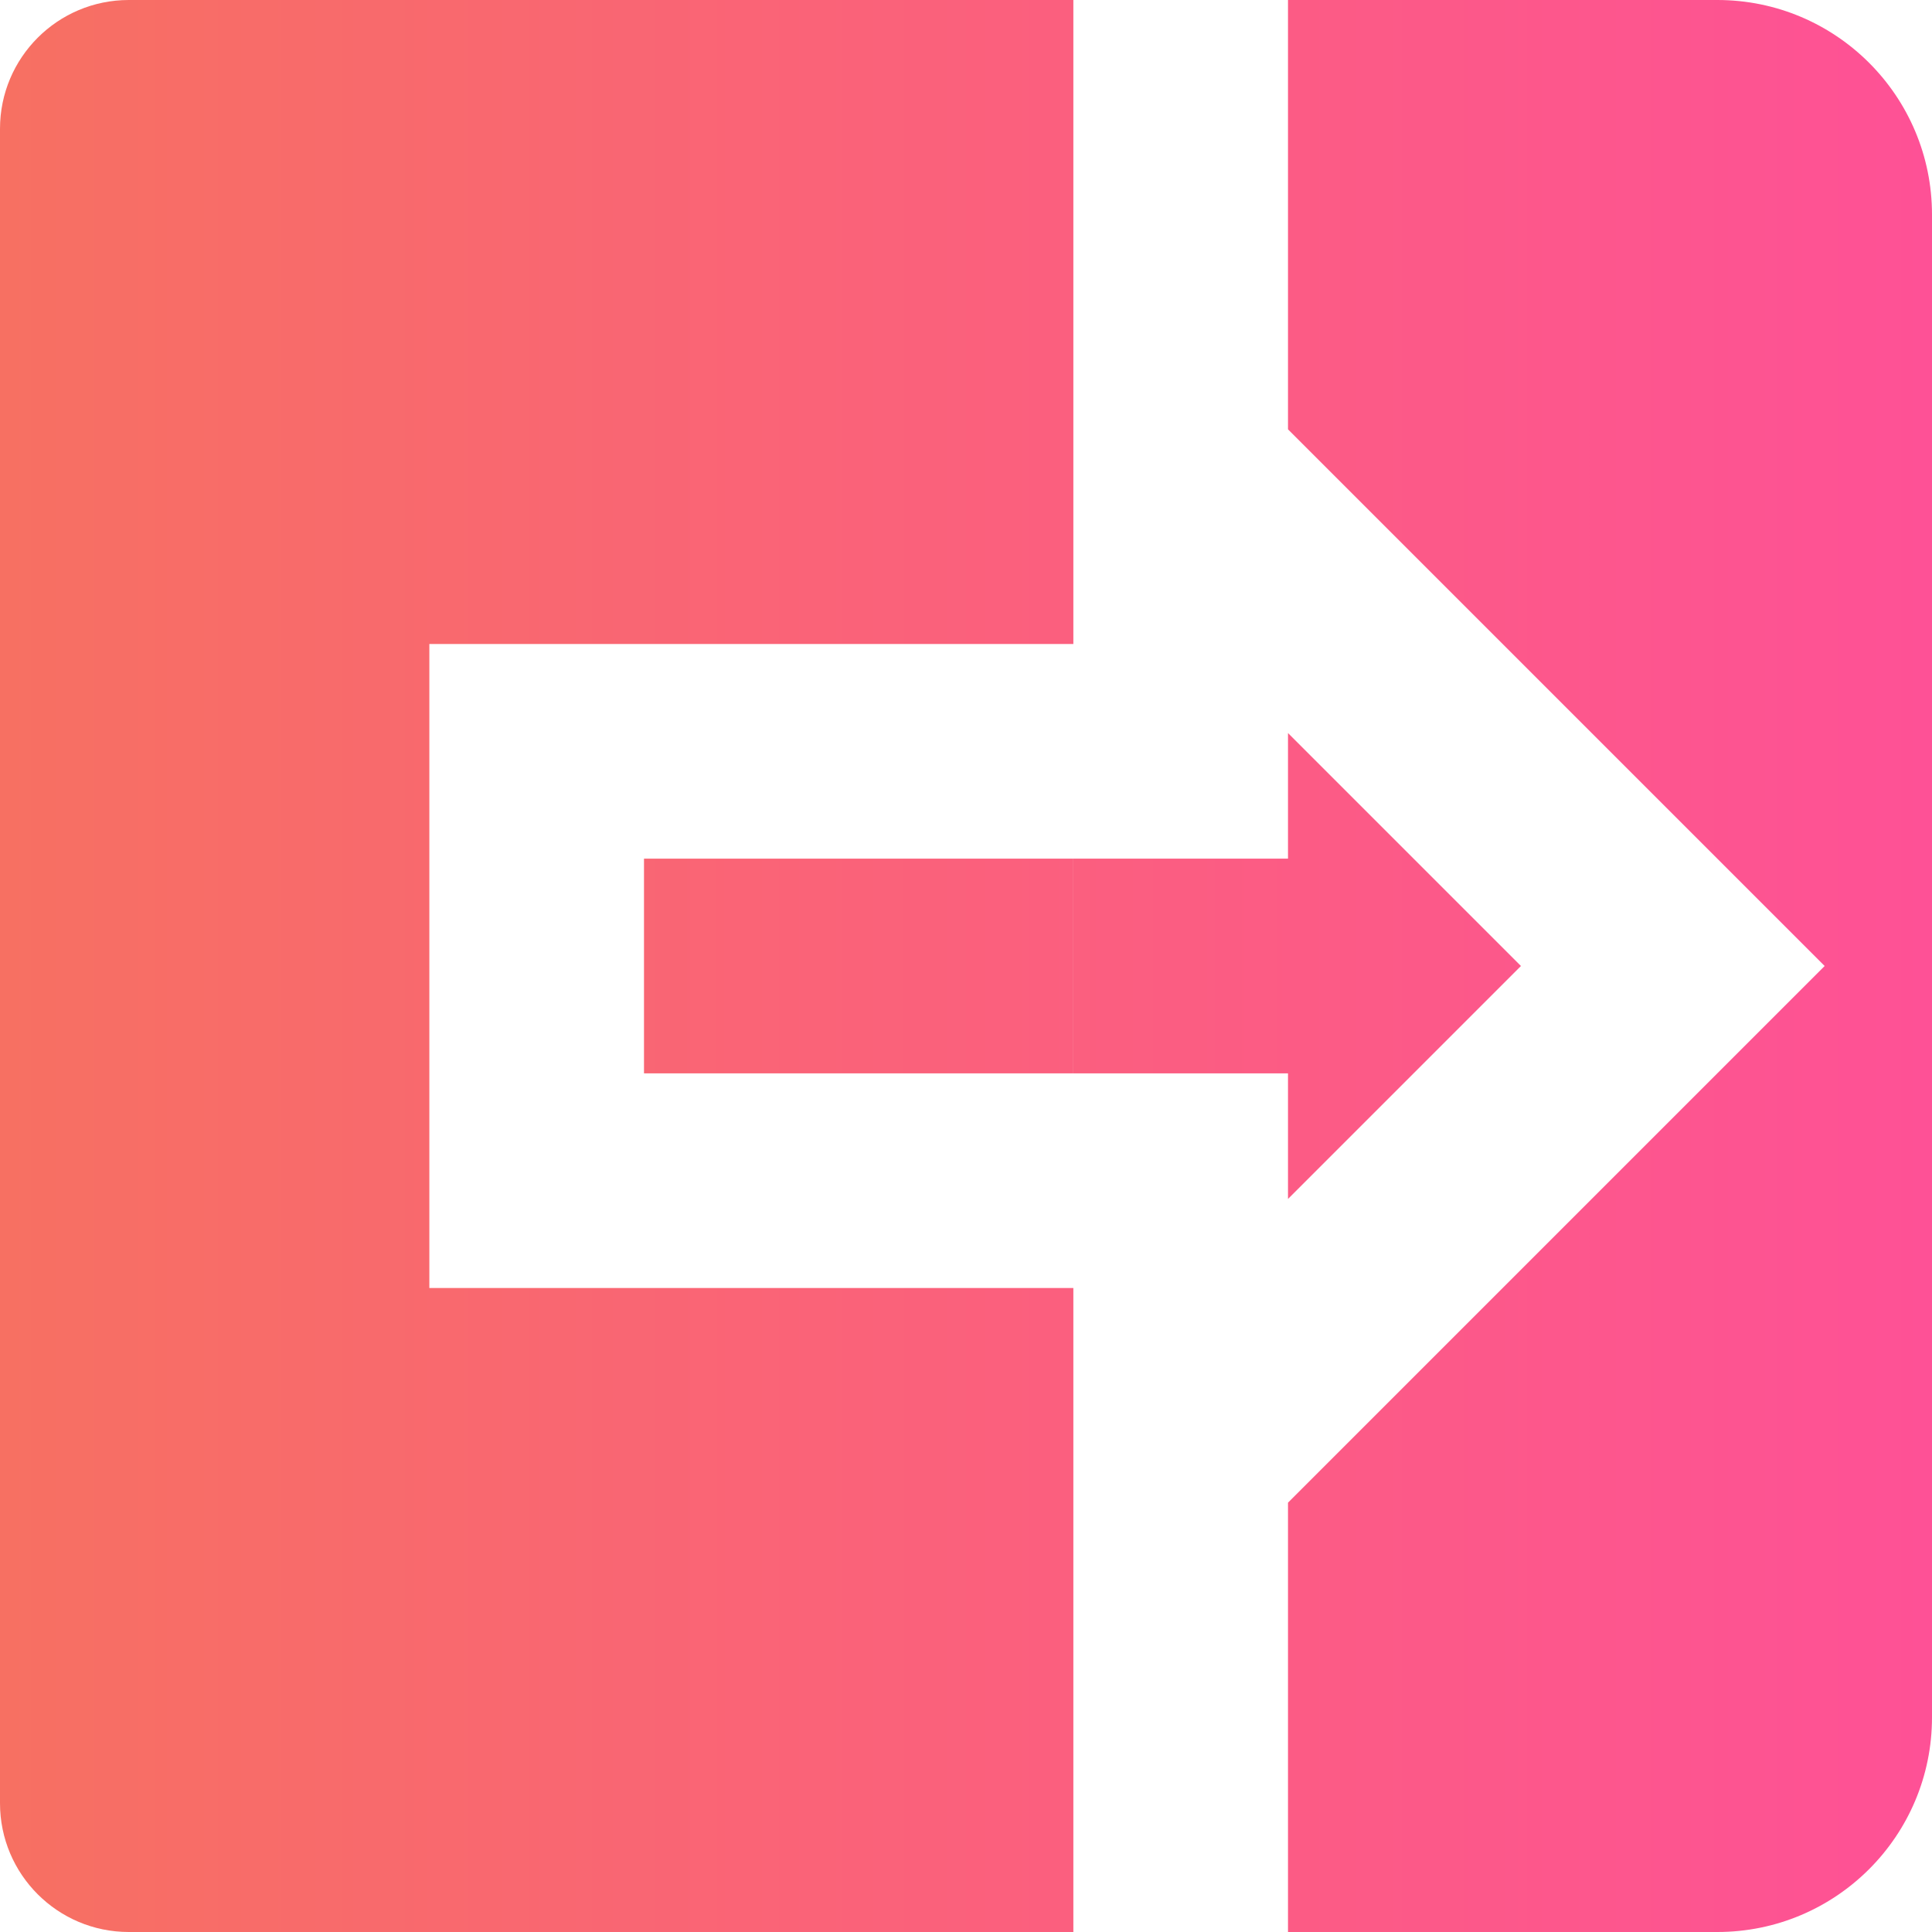
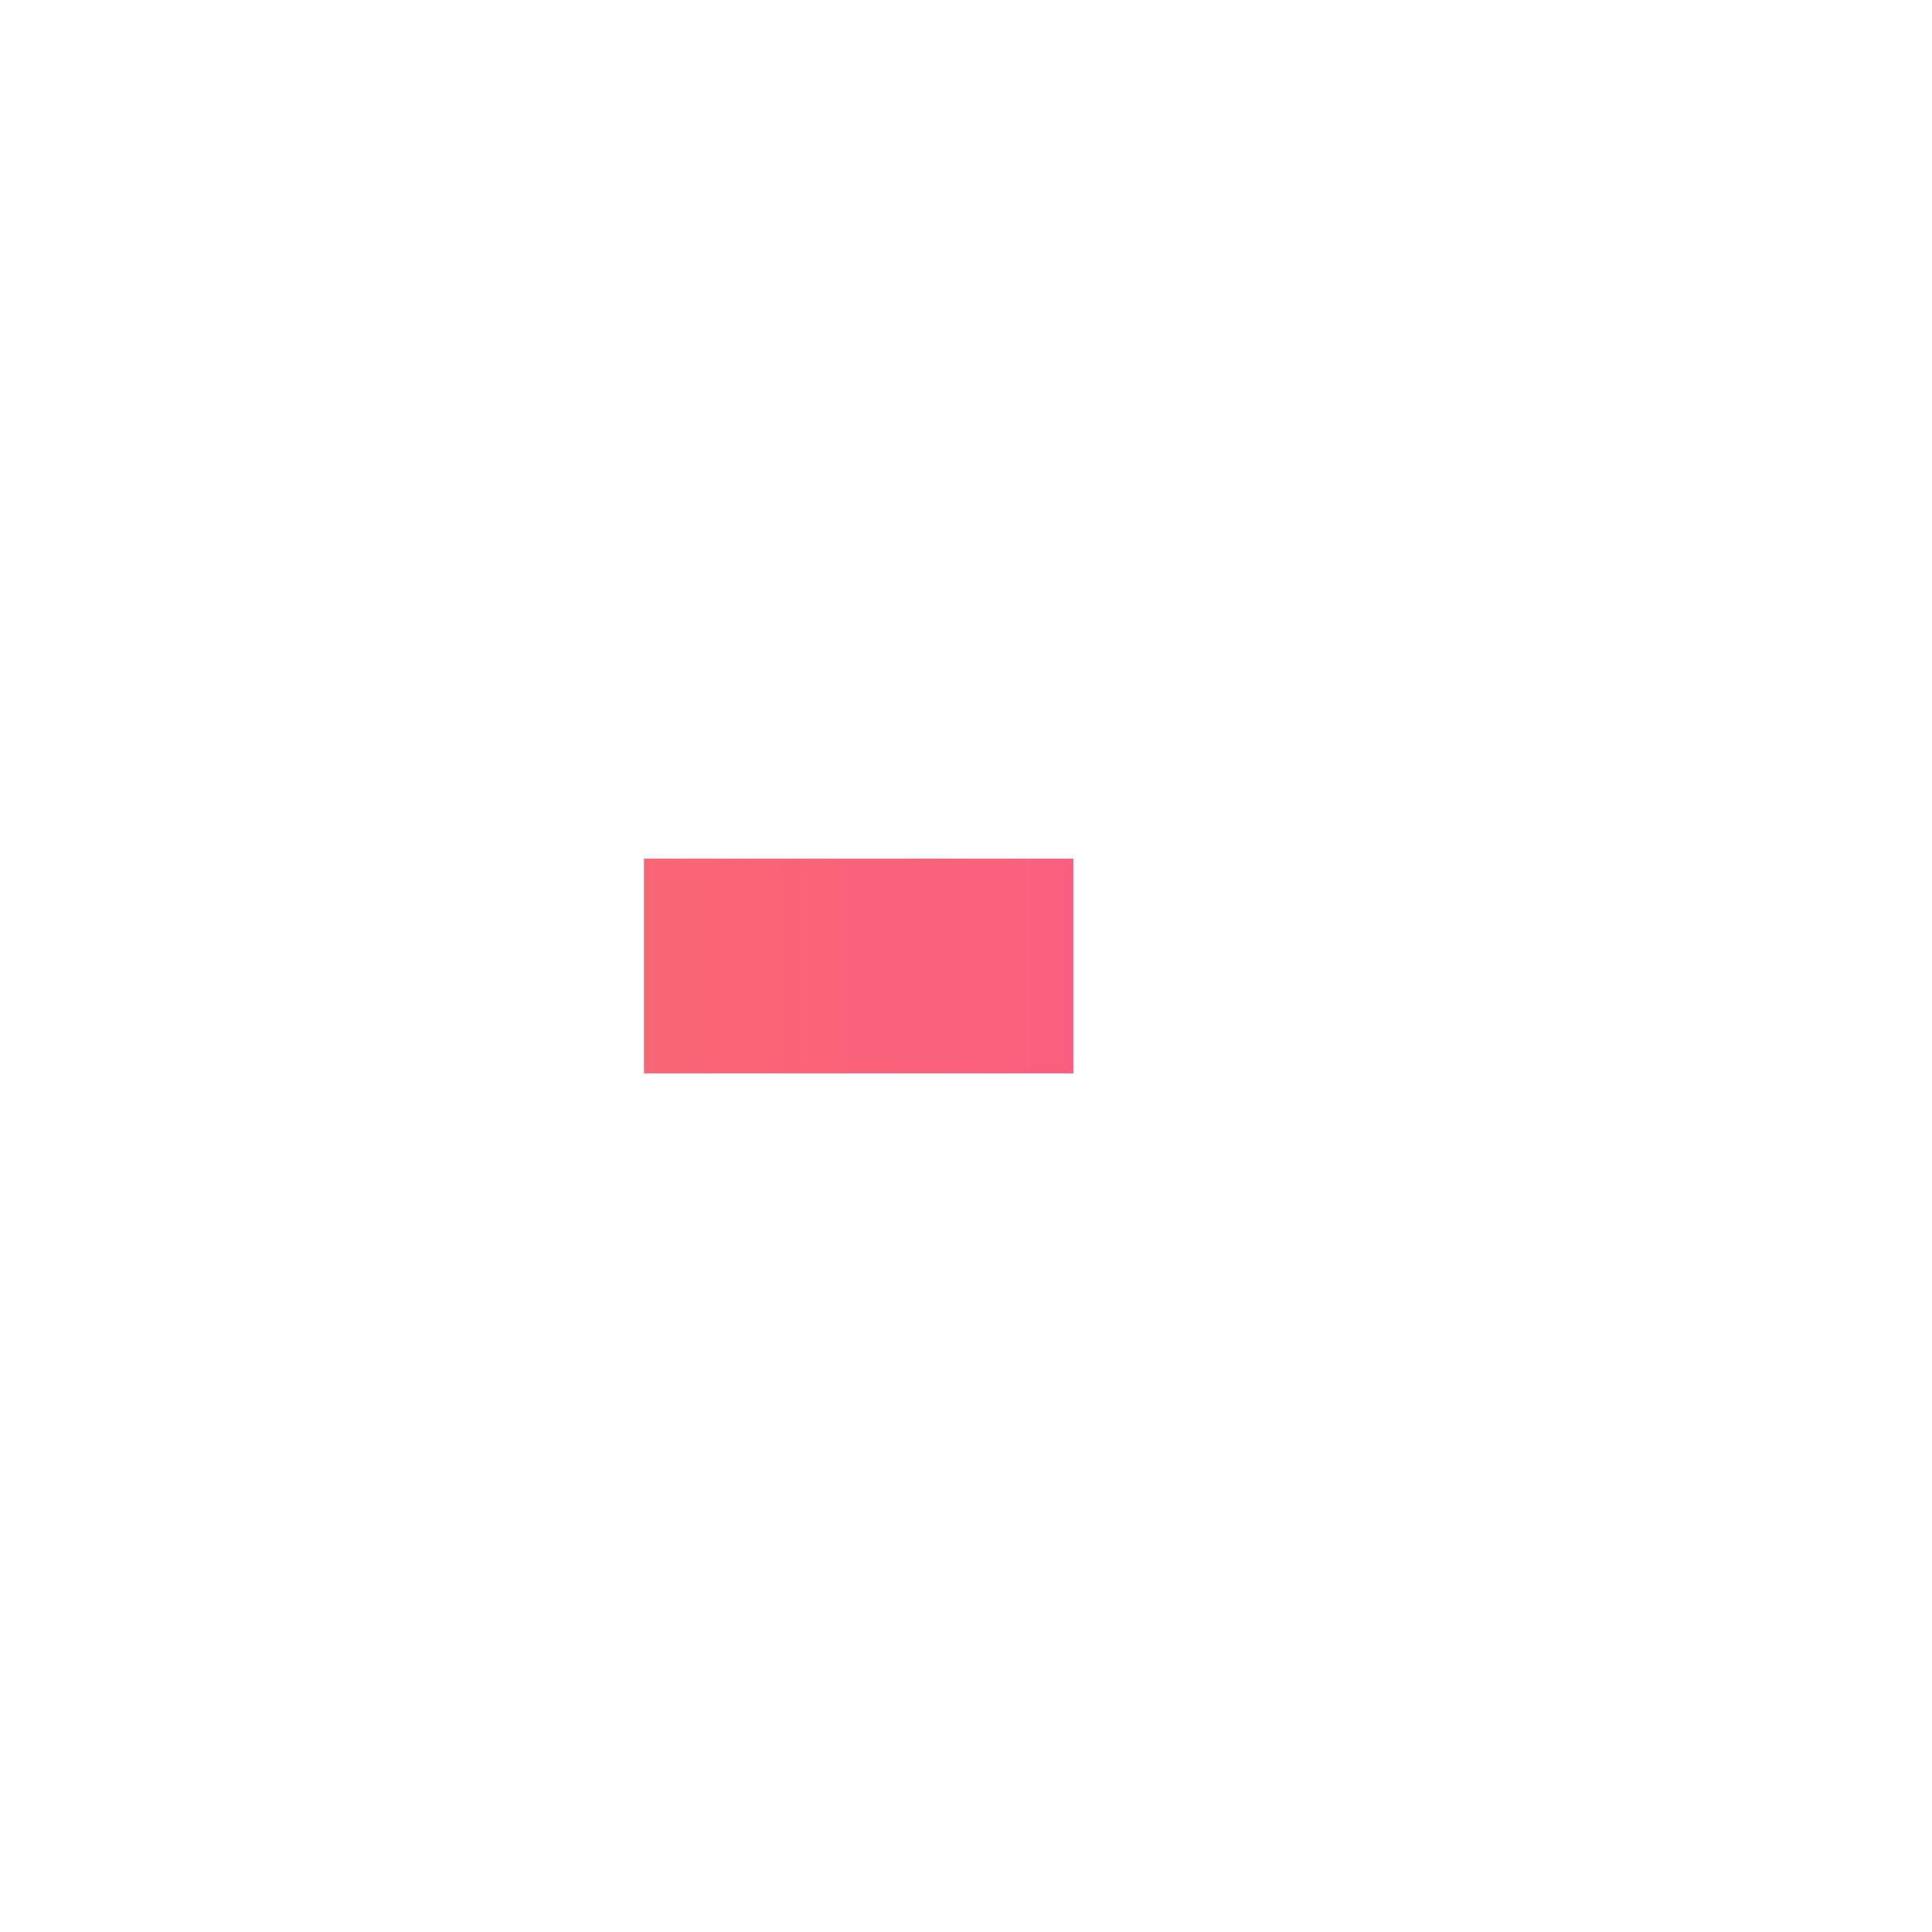
<svg xmlns="http://www.w3.org/2000/svg" width="30" height="30" viewBox="0 0 30 30" fill="none">
-   <path d="M16.667 0H2C0.895 0 0 0.895 0 2V28C0 29.105 0.895 30 2 30H16.667V26.667V20H6.667L6.667 10L16.667 10L16.667 3.333L16.667 0Z" fill="url(#paint0_linear)" />
-   <path fill-rule="evenodd" clip-rule="evenodd" d="M23.617 15L20 11.383V13.333H16.667V16.667H20V18.617L23.617 15ZM26.667 0H20V6.667L28.333 15L20 23.333V30H26.667C28.508 30 30 28.508 30 26.667V3.333C30 1.492 28.508 0 26.667 0Z" fill="url(#paint1_linear)" />
  <path d="M10 13.333V16.667H16.667V13.333H10Z" fill="url(#paint2_linear)" />
  <defs>
    <linearGradient id="paint0_linear" x1="30" y1="15" x2="-1.7099e-07" y2="15" gradientUnits="userSpaceOnUse">
      <stop stop-color="#FE5196" />
      <stop offset="1" stop-color="#F77062" />
    </linearGradient>
    <linearGradient id="paint1_linear" x1="30" y1="15" x2="-1.7099e-07" y2="15" gradientUnits="userSpaceOnUse">
      <stop stop-color="#FE5196" />
      <stop offset="1" stop-color="#F77062" />
    </linearGradient>
    <linearGradient id="paint2_linear" x1="30" y1="15" x2="-1.7099e-07" y2="15" gradientUnits="userSpaceOnUse">
      <stop stop-color="#FE5196" />
      <stop offset="1" stop-color="#F77062" />
    </linearGradient>
  </defs>
</svg>